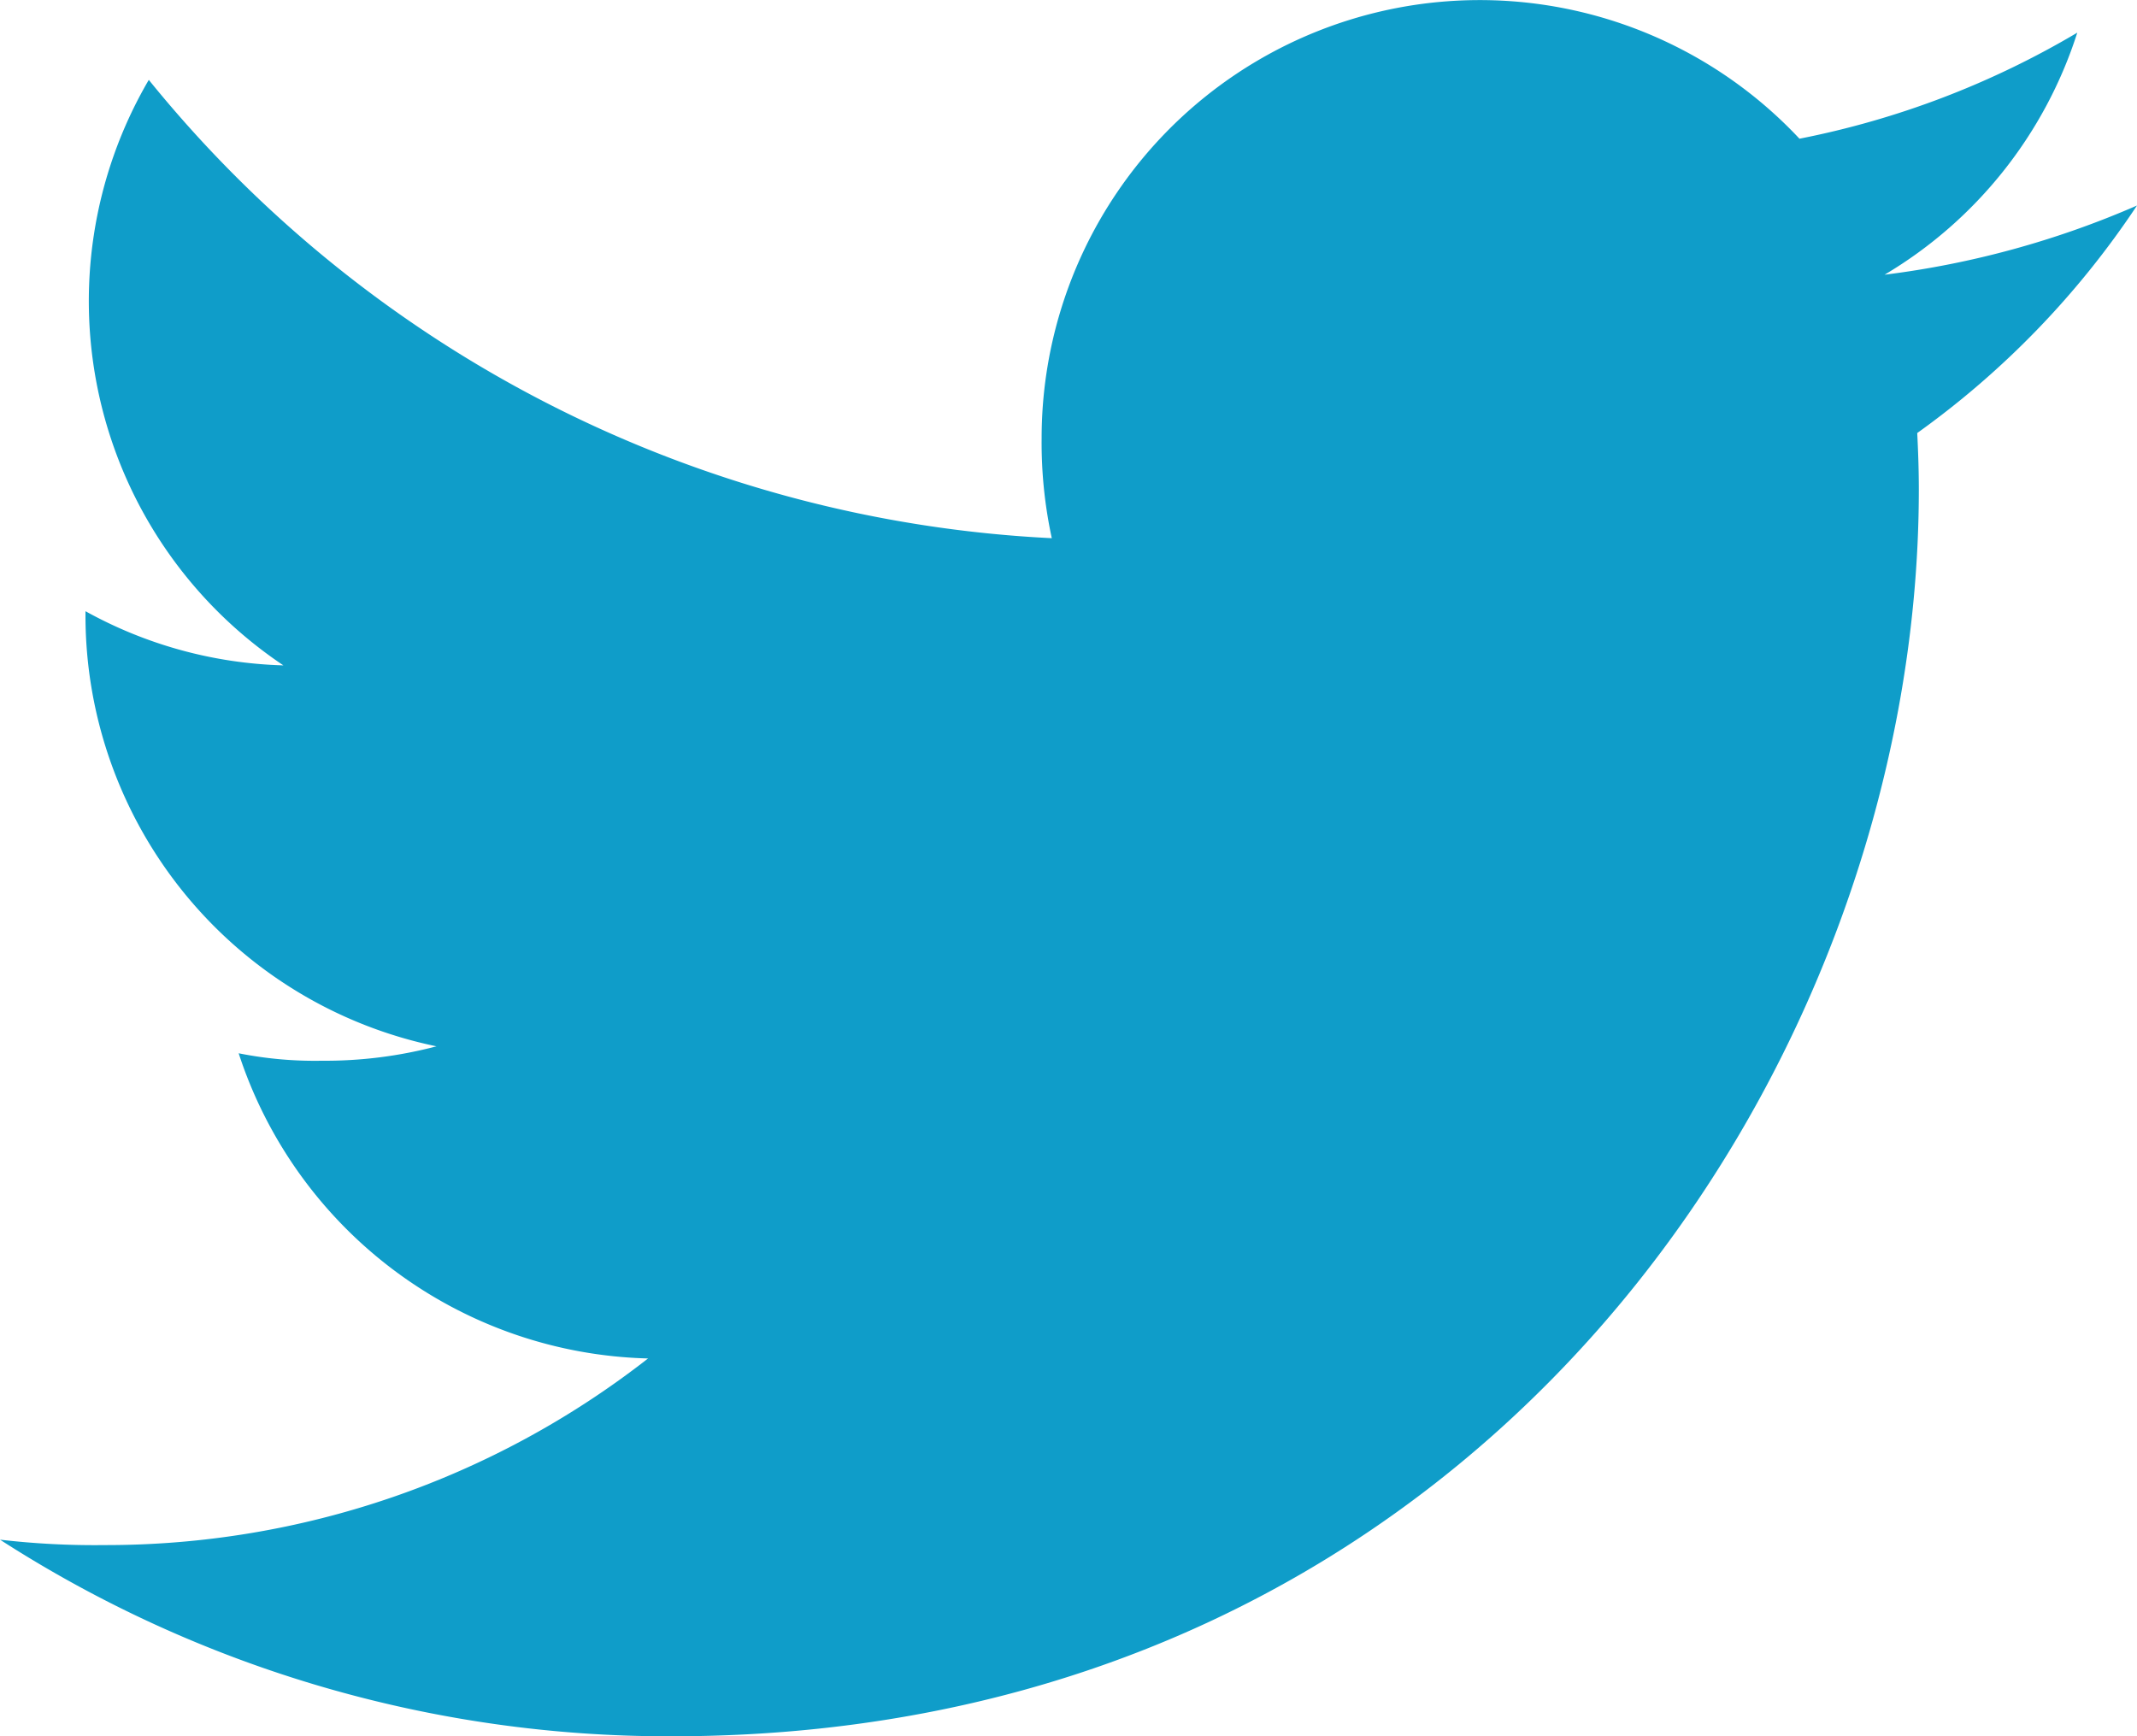
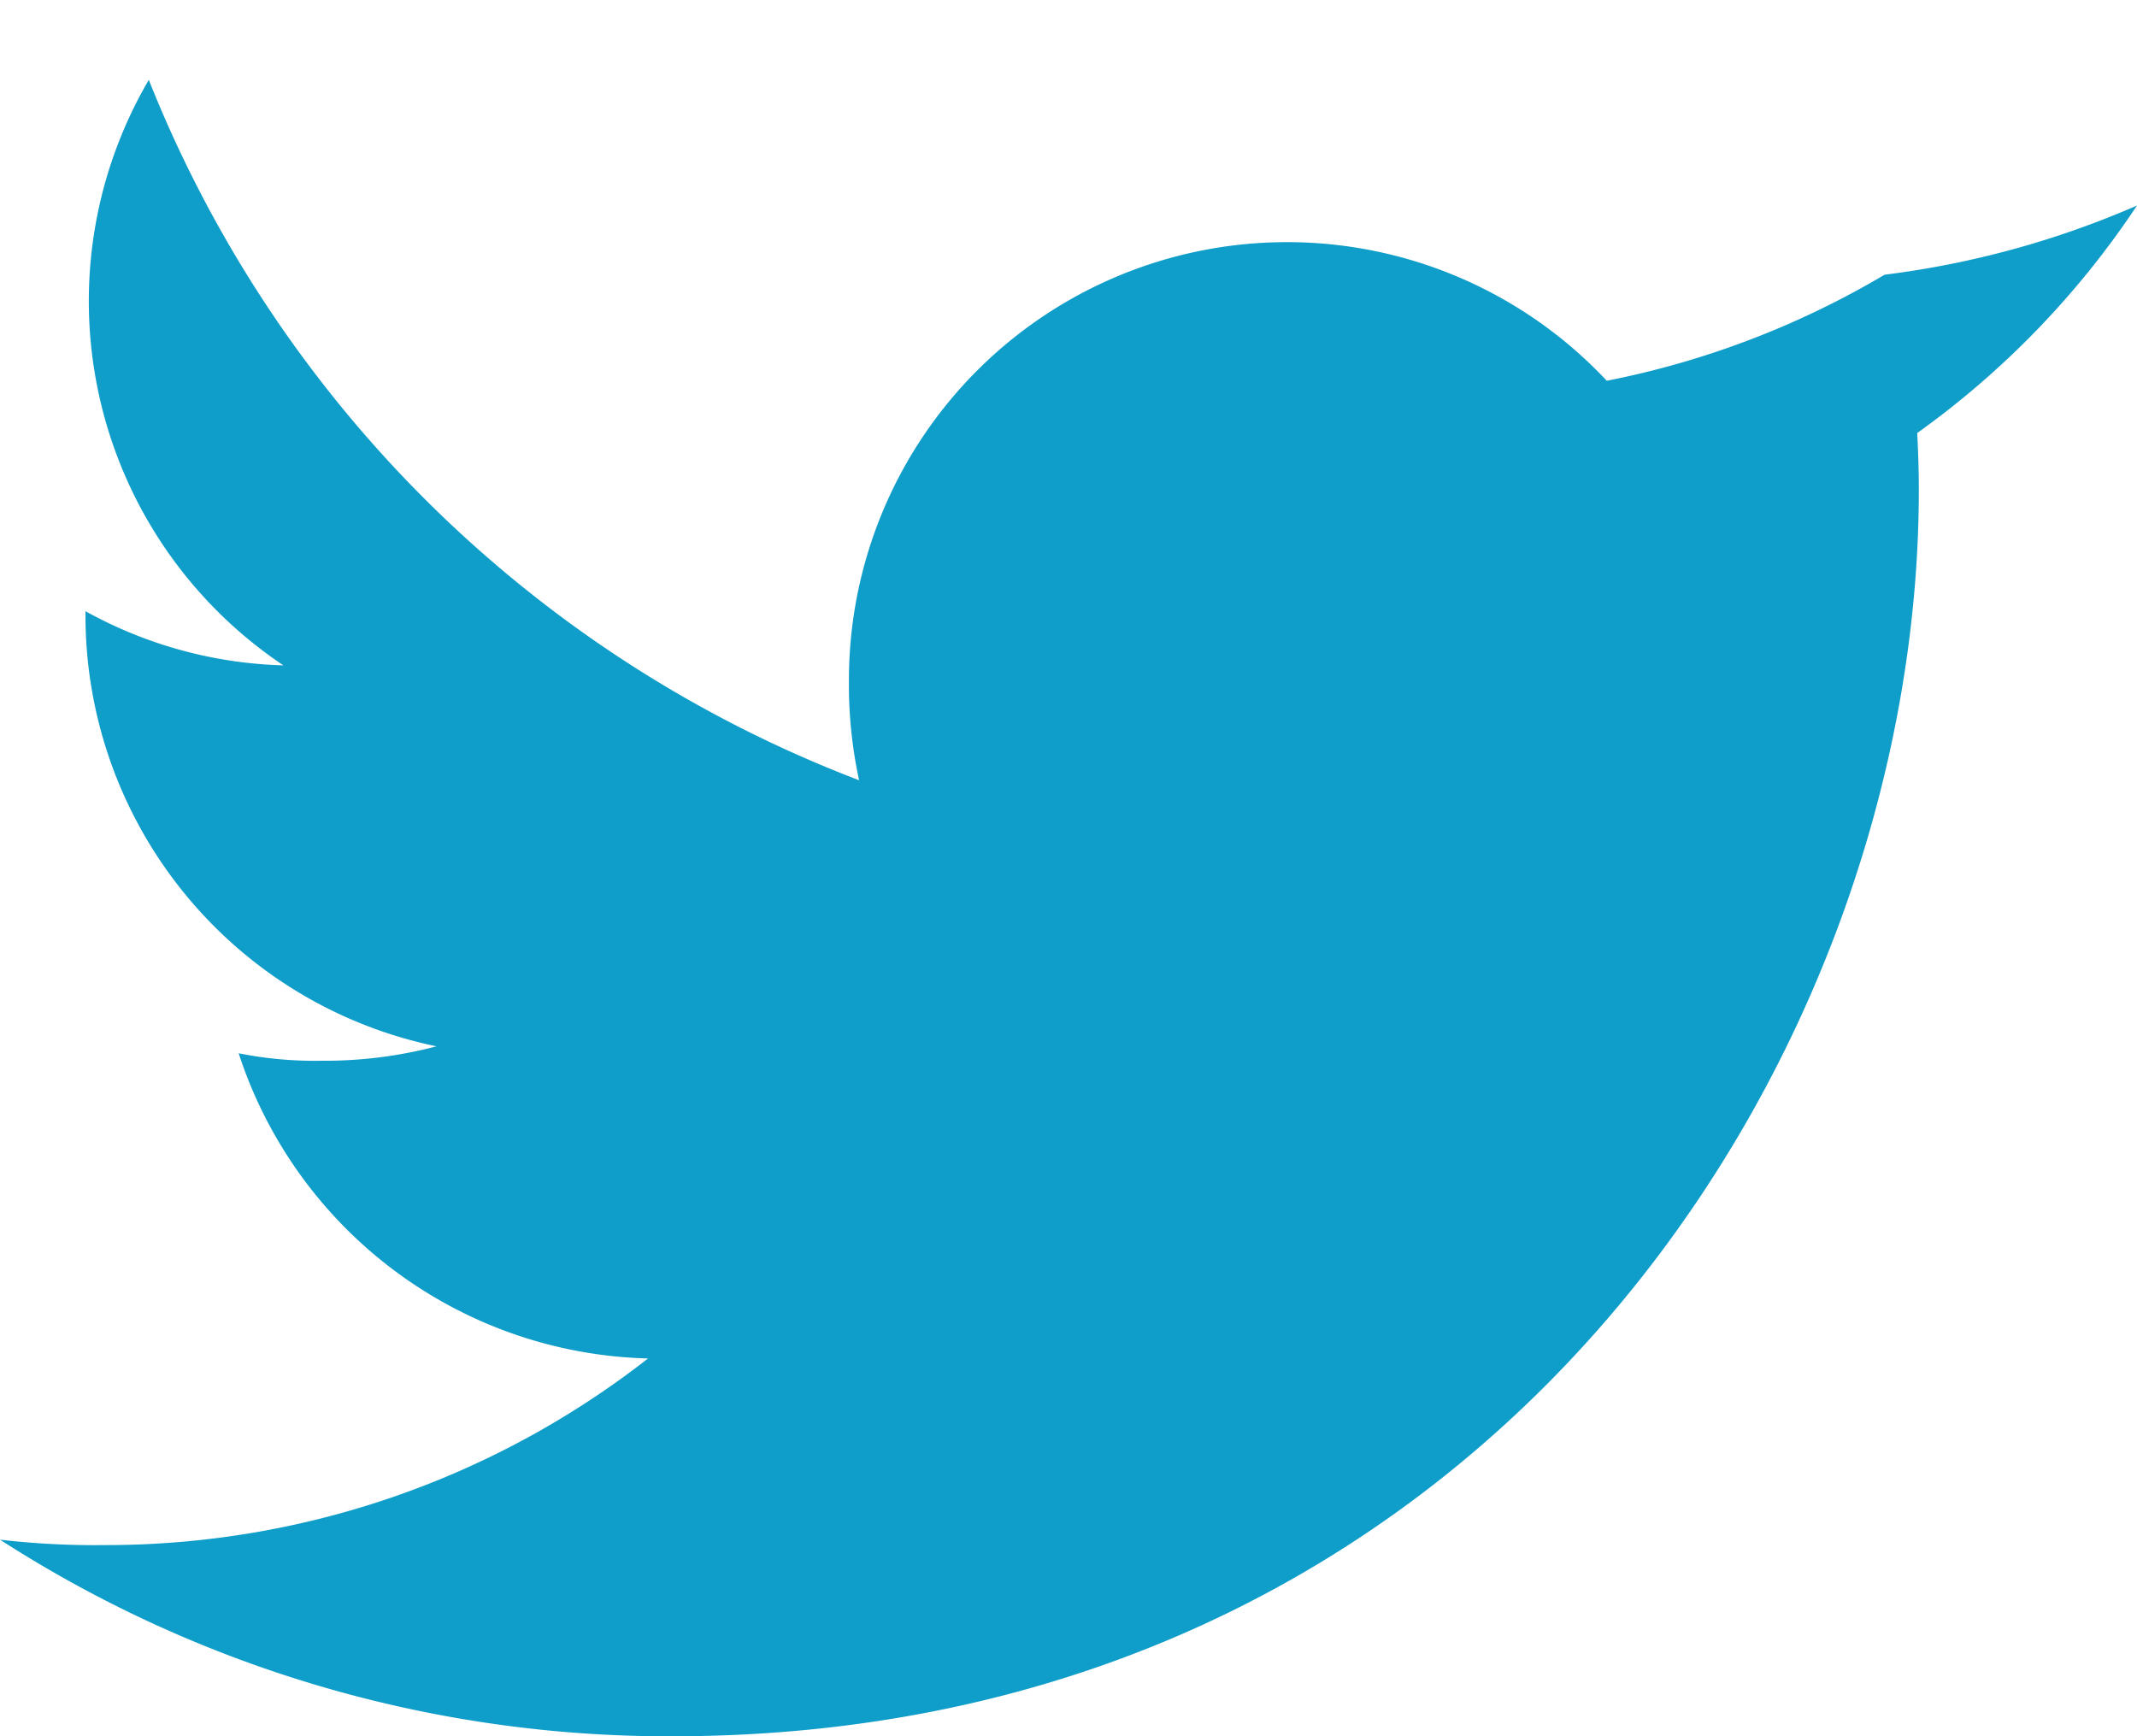
<svg xmlns="http://www.w3.org/2000/svg" width="45.8" height="37.212" viewBox="0 0 45.8 37.212">
  <g id="_001-twitter" data-name="001-twitter" transform="translate(0 -48)">
    <g id="Group_167" data-name="Group 167" transform="translate(0 48)">
-       <path id="Path_402" data-name="Path 402" d="M45.8,52.405a19.576,19.576,0,0,1-5.41,1.483A9.337,9.337,0,0,0,44.52,48.7a18.764,18.764,0,0,1-5.954,2.273,9.389,9.389,0,0,0-16.242,6.421,9.668,9.668,0,0,0,.218,2.141A26.577,26.577,0,0,1,3.189,49.712,9.392,9.392,0,0,0,6.074,62.261,9.273,9.273,0,0,1,1.832,61.1v.1a9.433,9.433,0,0,0,7.523,9.226,9.371,9.371,0,0,1-2.462.309,8.3,8.3,0,0,1-1.778-.16,9.479,9.479,0,0,0,8.774,6.541,18.866,18.866,0,0,1-11.642,4A17.586,17.586,0,0,1,0,81a26.434,26.434,0,0,0,14.4,4.214c17.278,0,26.724-14.312,26.724-26.719,0-.415-.014-.816-.034-1.214A18.731,18.731,0,0,0,45.8,52.405Z" transform="translate(0 -48)" fill="#0f9dc9" />
+       <path id="Path_402" data-name="Path 402" d="M45.8,52.405a19.576,19.576,0,0,1-5.41,1.483a18.764,18.764,0,0,1-5.954,2.273,9.389,9.389,0,0,0-16.242,6.421,9.668,9.668,0,0,0,.218,2.141A26.577,26.577,0,0,1,3.189,49.712,9.392,9.392,0,0,0,6.074,62.261,9.273,9.273,0,0,1,1.832,61.1v.1a9.433,9.433,0,0,0,7.523,9.226,9.371,9.371,0,0,1-2.462.309,8.3,8.3,0,0,1-1.778-.16,9.479,9.479,0,0,0,8.774,6.541,18.866,18.866,0,0,1-11.642,4A17.586,17.586,0,0,1,0,81a26.434,26.434,0,0,0,14.4,4.214c17.278,0,26.724-14.312,26.724-26.719,0-.415-.014-.816-.034-1.214A18.731,18.731,0,0,0,45.8,52.405Z" transform="translate(0 -48)" fill="#0f9dc9" />
    </g>
  </g>
</svg>